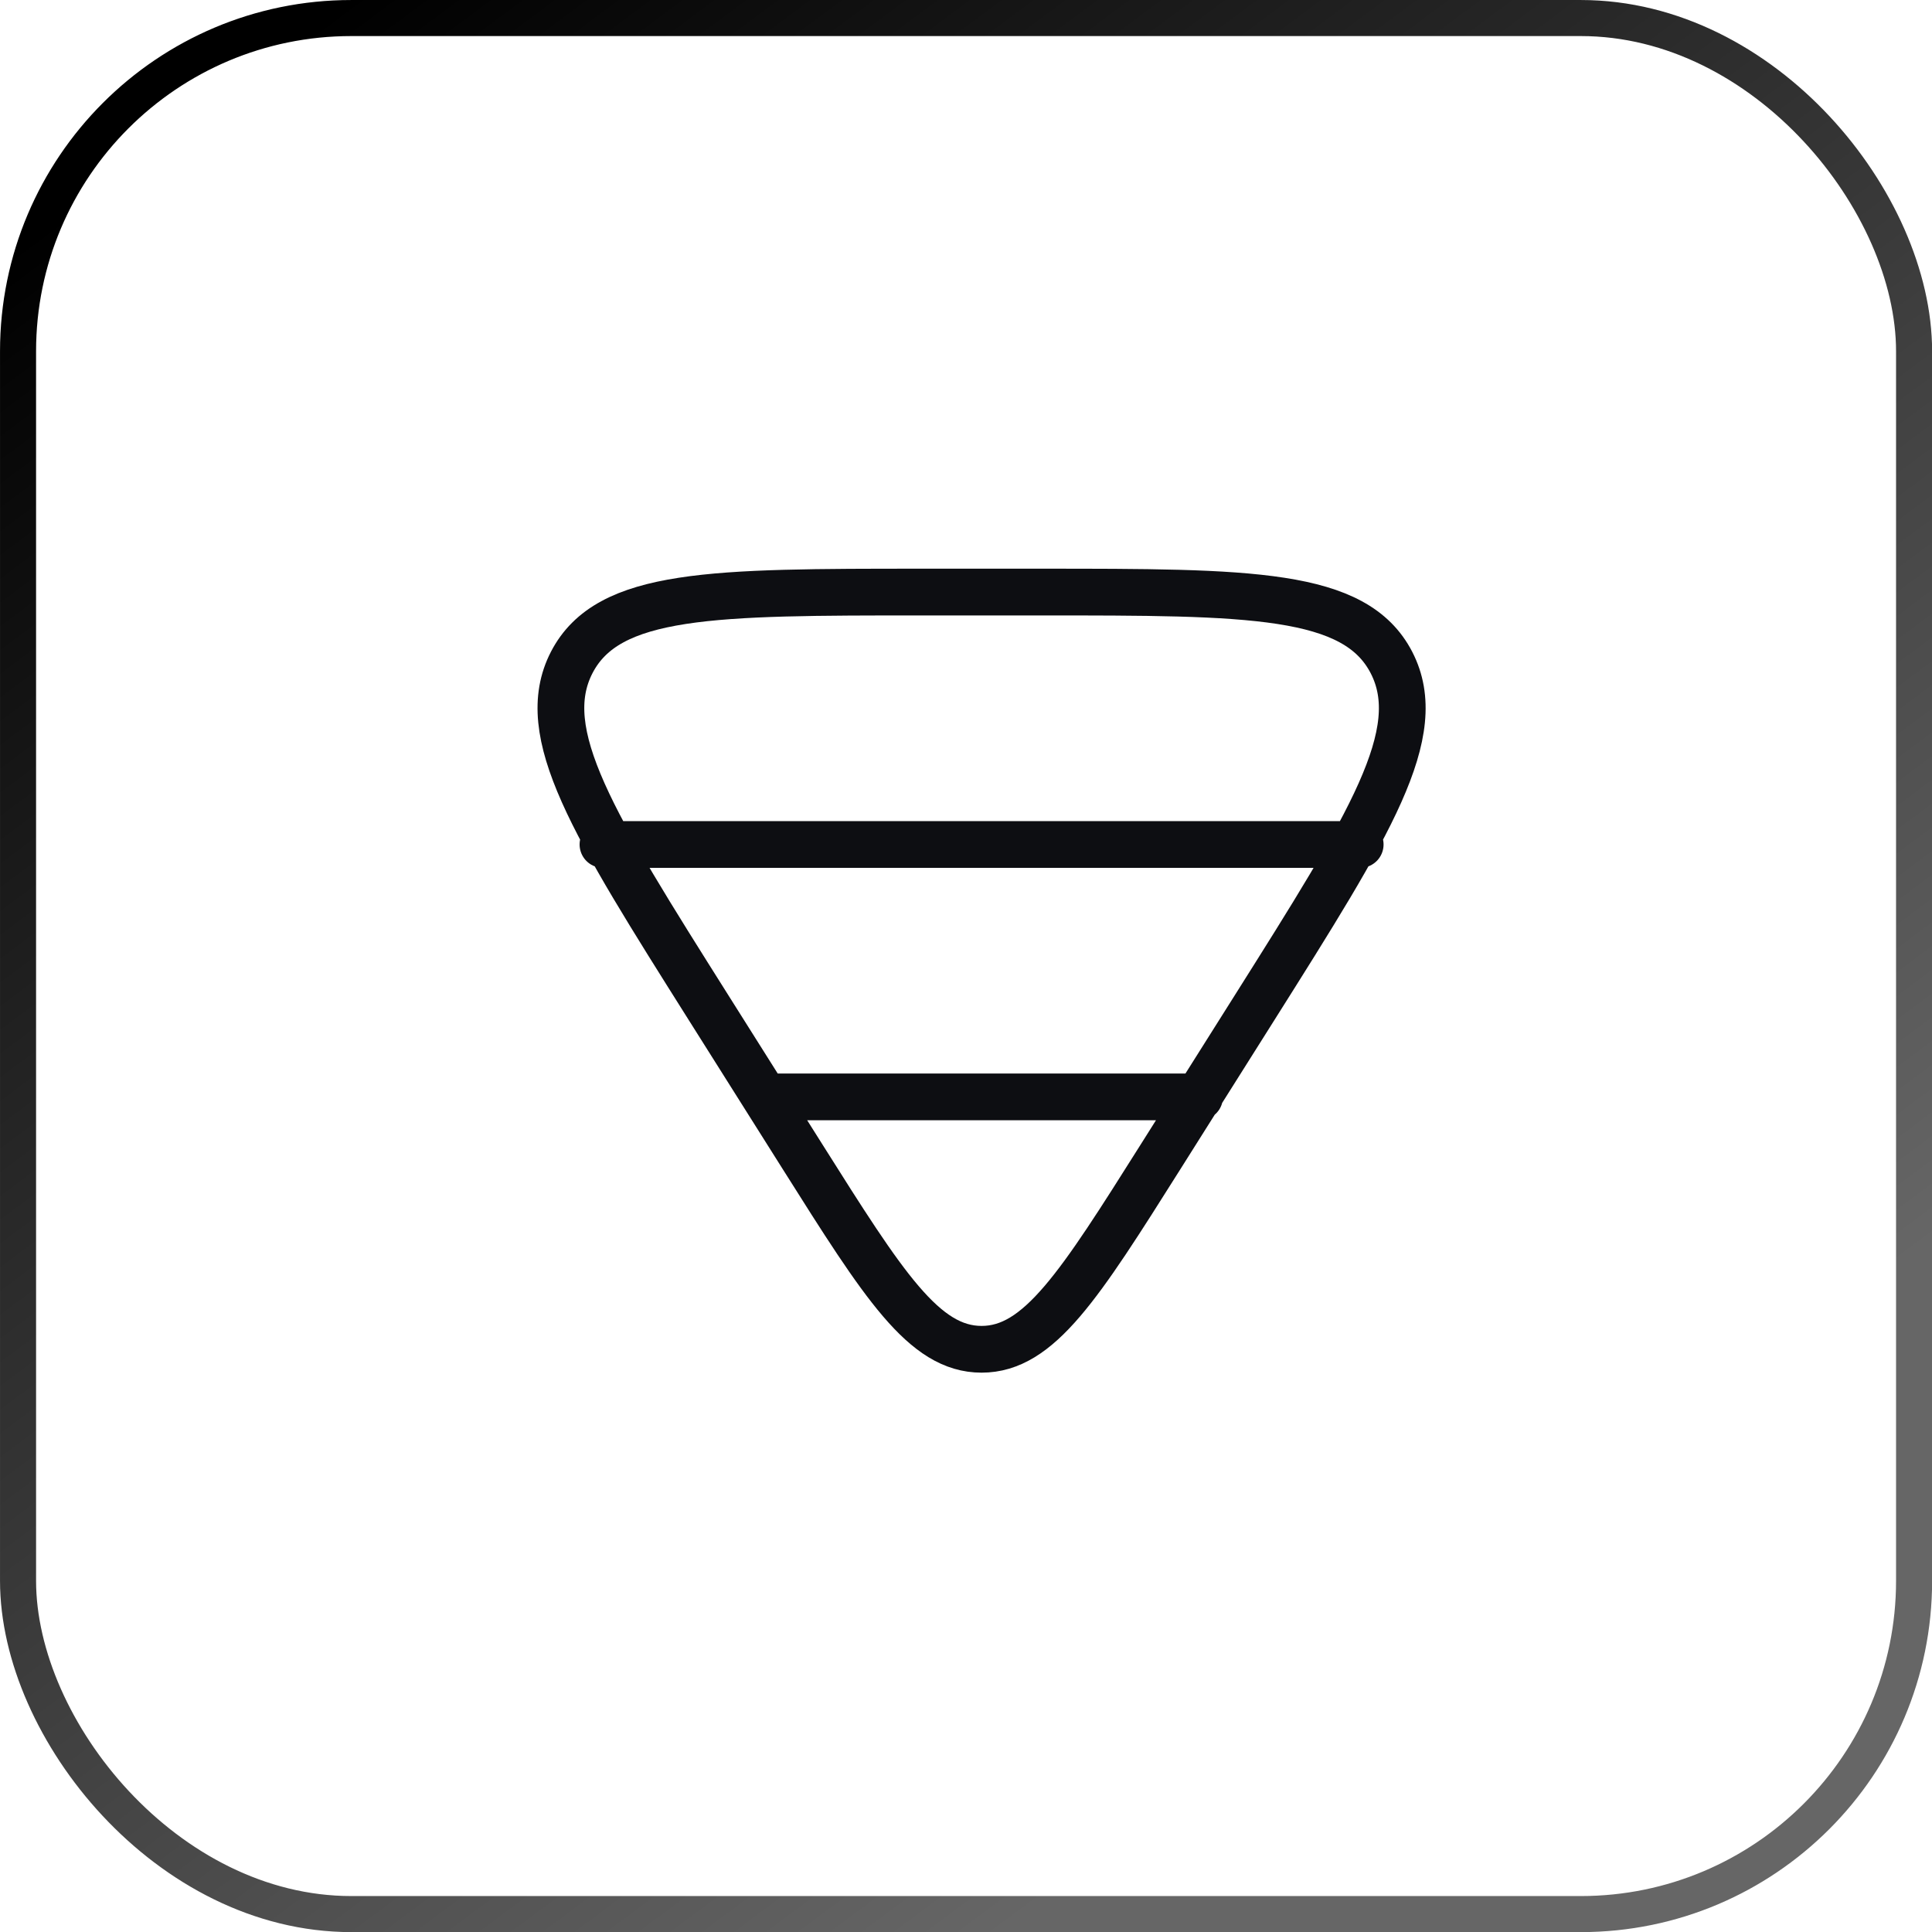
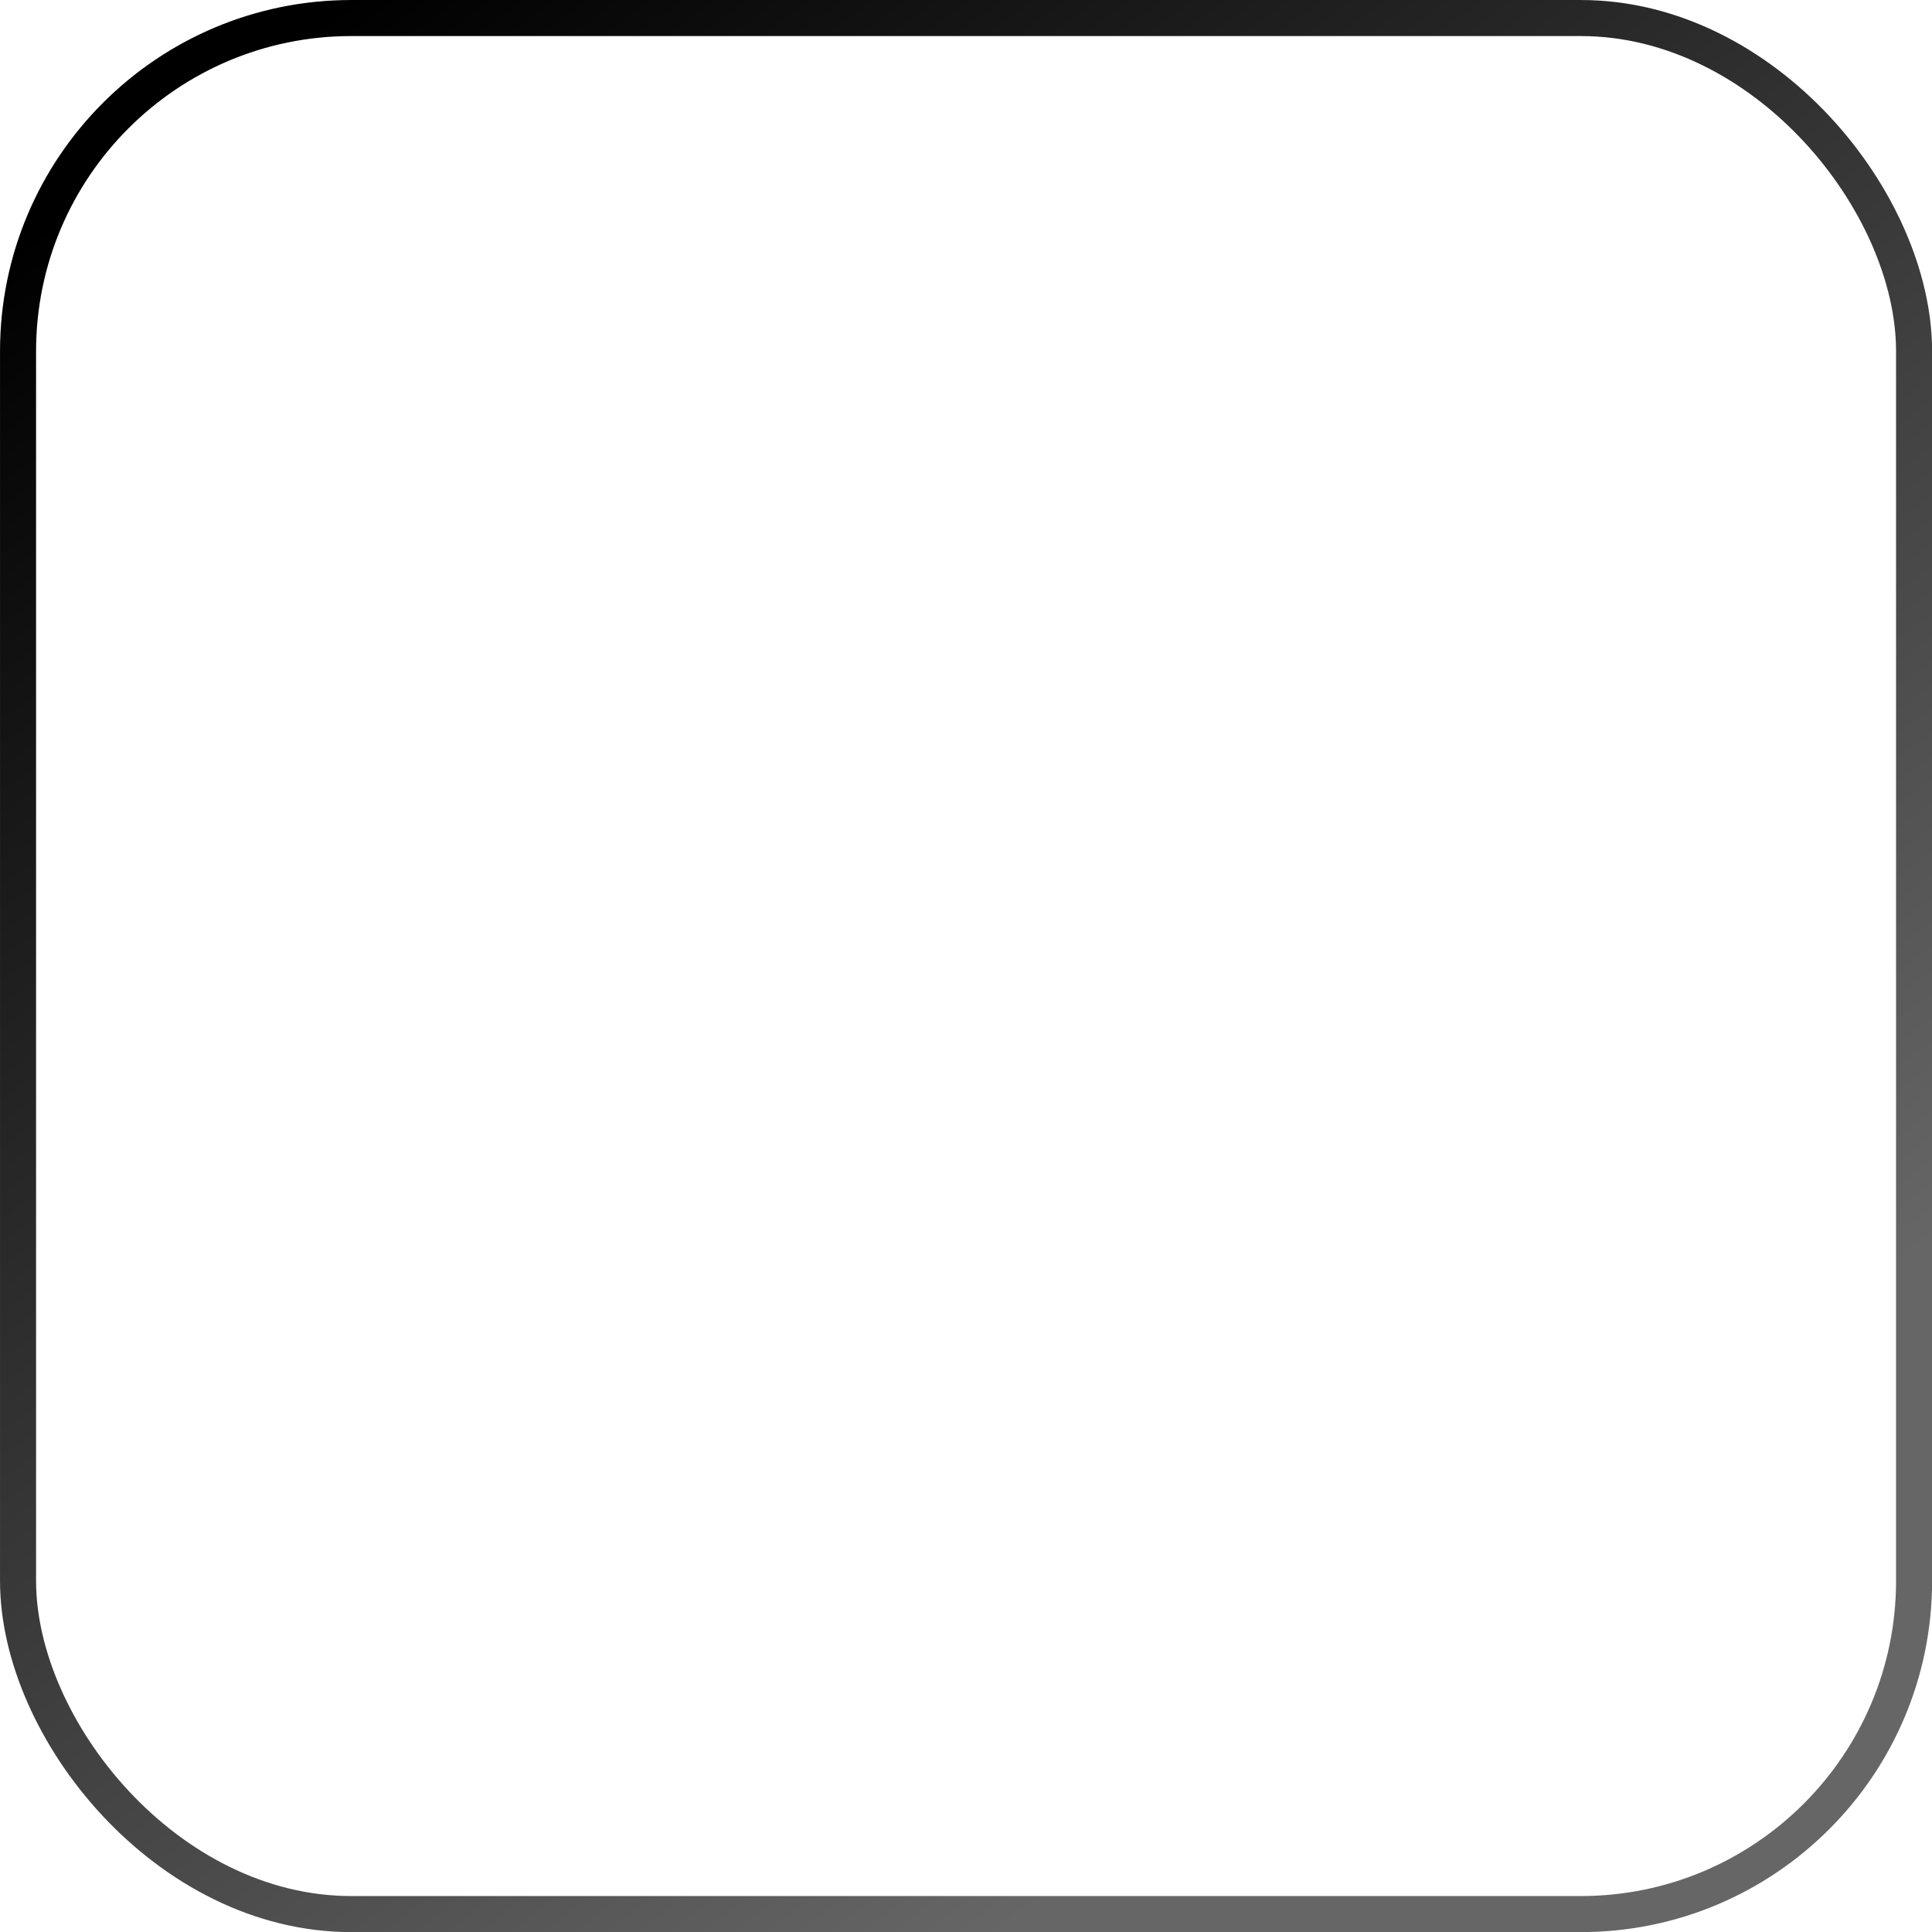
<svg xmlns="http://www.w3.org/2000/svg" width="62" height="62" viewBox="0 0 62 62" fill="none">
  <rect x="0.579" y="0.579" width="60.846" height="60.846" rx="10.695" stroke="url(#paint0_linear_925_17854)" stroke-width="1.157" />
-   <path d="M43.65 27.1H19.35M38.496 35.2H24.75M37.237 37.134C34.645 41.245 33.349 43.3 31.5 43.3C29.651 43.3 28.355 41.245 25.763 37.134L22.733 32.328C19.032 26.456 17.181 23.52 18.347 21.259C19.515 19 22.883 19 29.618 19H33.382C40.118 19 43.485 19 44.653 21.26C45.819 23.52 43.968 26.456 40.267 32.328L37.237 37.134Z" stroke="#0D0E12" stroke-width="1.5" stroke-linecap="round" stroke-linejoin="round" />
  <defs>
    <linearGradient id="paint0_linear_925_17854" x1="11.161" y1="8.56052e-07" x2="48.363" y2="50.017" gradientUnits="userSpaceOnUse">
      <stop />
      <stop offset="1" stop-color="#666666" />
    </linearGradient>
  </defs>
</svg>